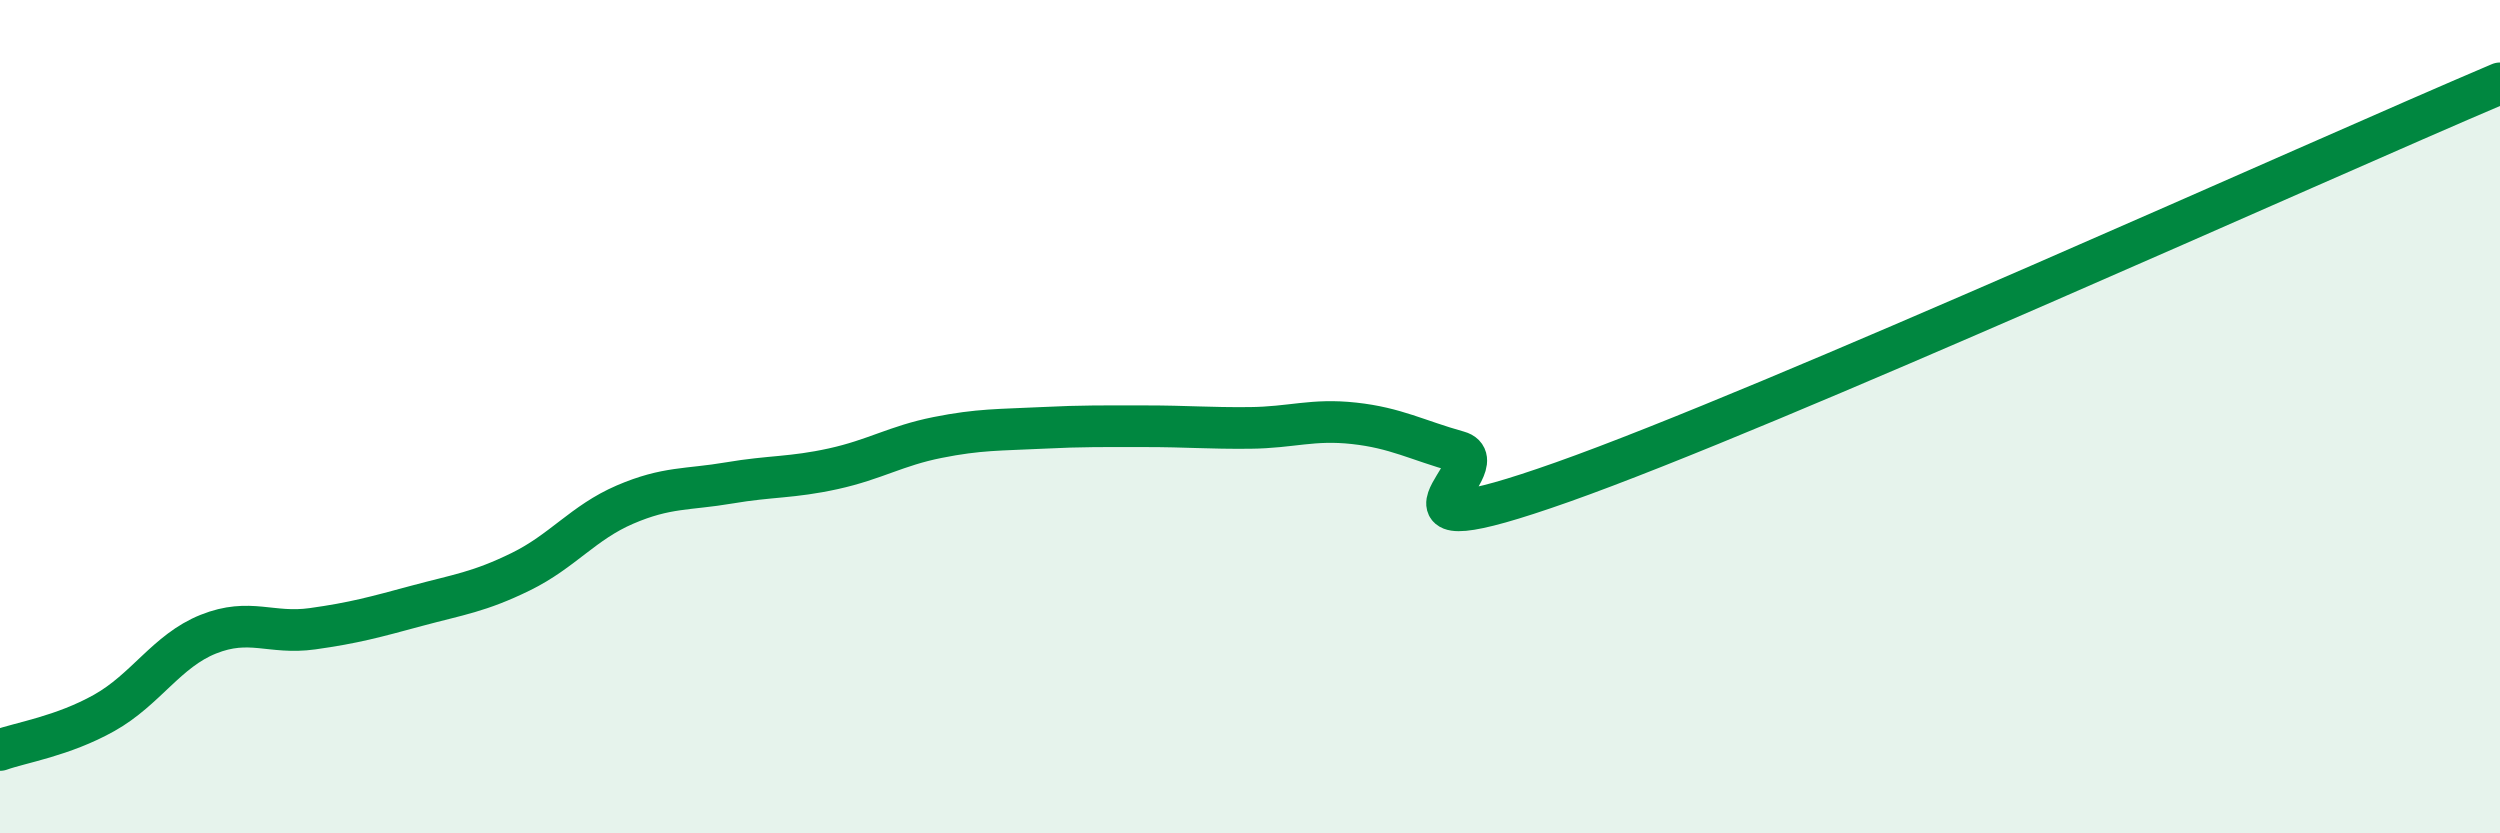
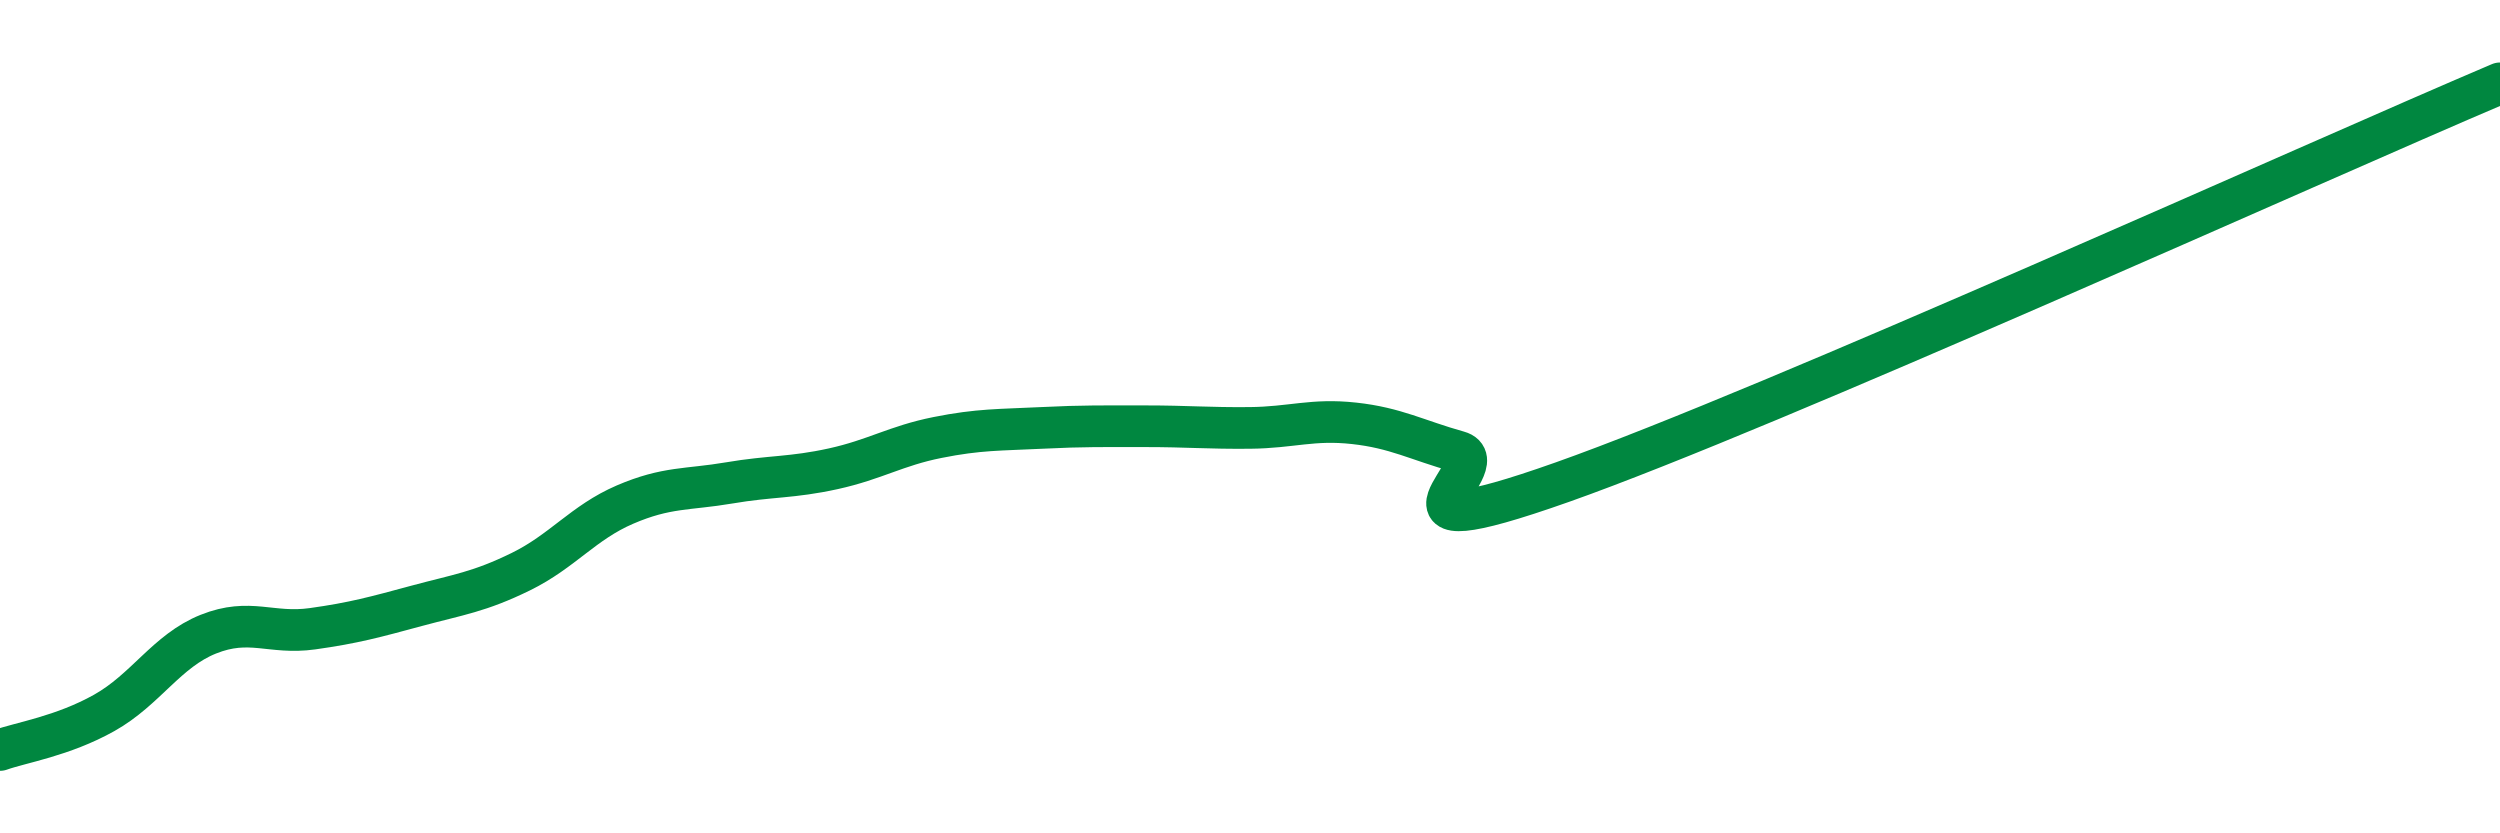
<svg xmlns="http://www.w3.org/2000/svg" width="60" height="20" viewBox="0 0 60 20">
-   <path d="M 0,18 C 0.5,17.82 1.5,17.67 2.5,17.11 C 3.5,16.55 4,15.62 5,15.22 C 6,14.82 6.5,15.23 7.5,15.09 C 8.5,14.95 9,14.81 10,14.54 C 11,14.27 11.5,14.21 12.5,13.72 C 13.5,13.23 14,12.54 15,12.11 C 16,11.68 16.5,11.76 17.5,11.59 C 18.5,11.42 19,11.47 20,11.25 C 21,11.03 21.5,10.7 22.5,10.5 C 23.5,10.3 24,10.32 25,10.27 C 26,10.22 26.5,10.23 27.5,10.23 C 28.5,10.23 29,10.28 30,10.27 C 31,10.26 31.5,10.05 32.5,10.16 C 33.5,10.27 34,10.56 35,10.84 C 36,11.12 32.5,13.34 37.5,11.57 C 42.5,9.8 55.5,3.91 60,2L60 20L0 20Z" fill="#008740" opacity="0.1" stroke-linecap="round" stroke-linejoin="round" />
  <path d="M 0,18 C 0.5,17.82 1.5,17.67 2.5,17.11 C 3.5,16.55 4,15.62 5,15.22 C 6,14.82 6.5,15.23 7.5,15.09 C 8.5,14.95 9,14.81 10,14.54 C 11,14.27 11.5,14.21 12.5,13.72 C 13.5,13.23 14,12.54 15,12.11 C 16,11.68 16.5,11.76 17.5,11.59 C 18.5,11.42 19,11.47 20,11.25 C 21,11.03 21.5,10.7 22.5,10.5 C 23.5,10.3 24,10.32 25,10.27 C 26,10.22 26.5,10.23 27.5,10.23 C 28.5,10.23 29,10.28 30,10.27 C 31,10.26 31.5,10.05 32.5,10.16 C 33.5,10.27 34,10.56 35,10.84 C 36,11.12 32.5,13.34 37.5,11.57 C 42.5,9.8 55.5,3.91 60,2" stroke="#008740" stroke-width="1" fill="none" stroke-linecap="round" stroke-linejoin="round" />
</svg>